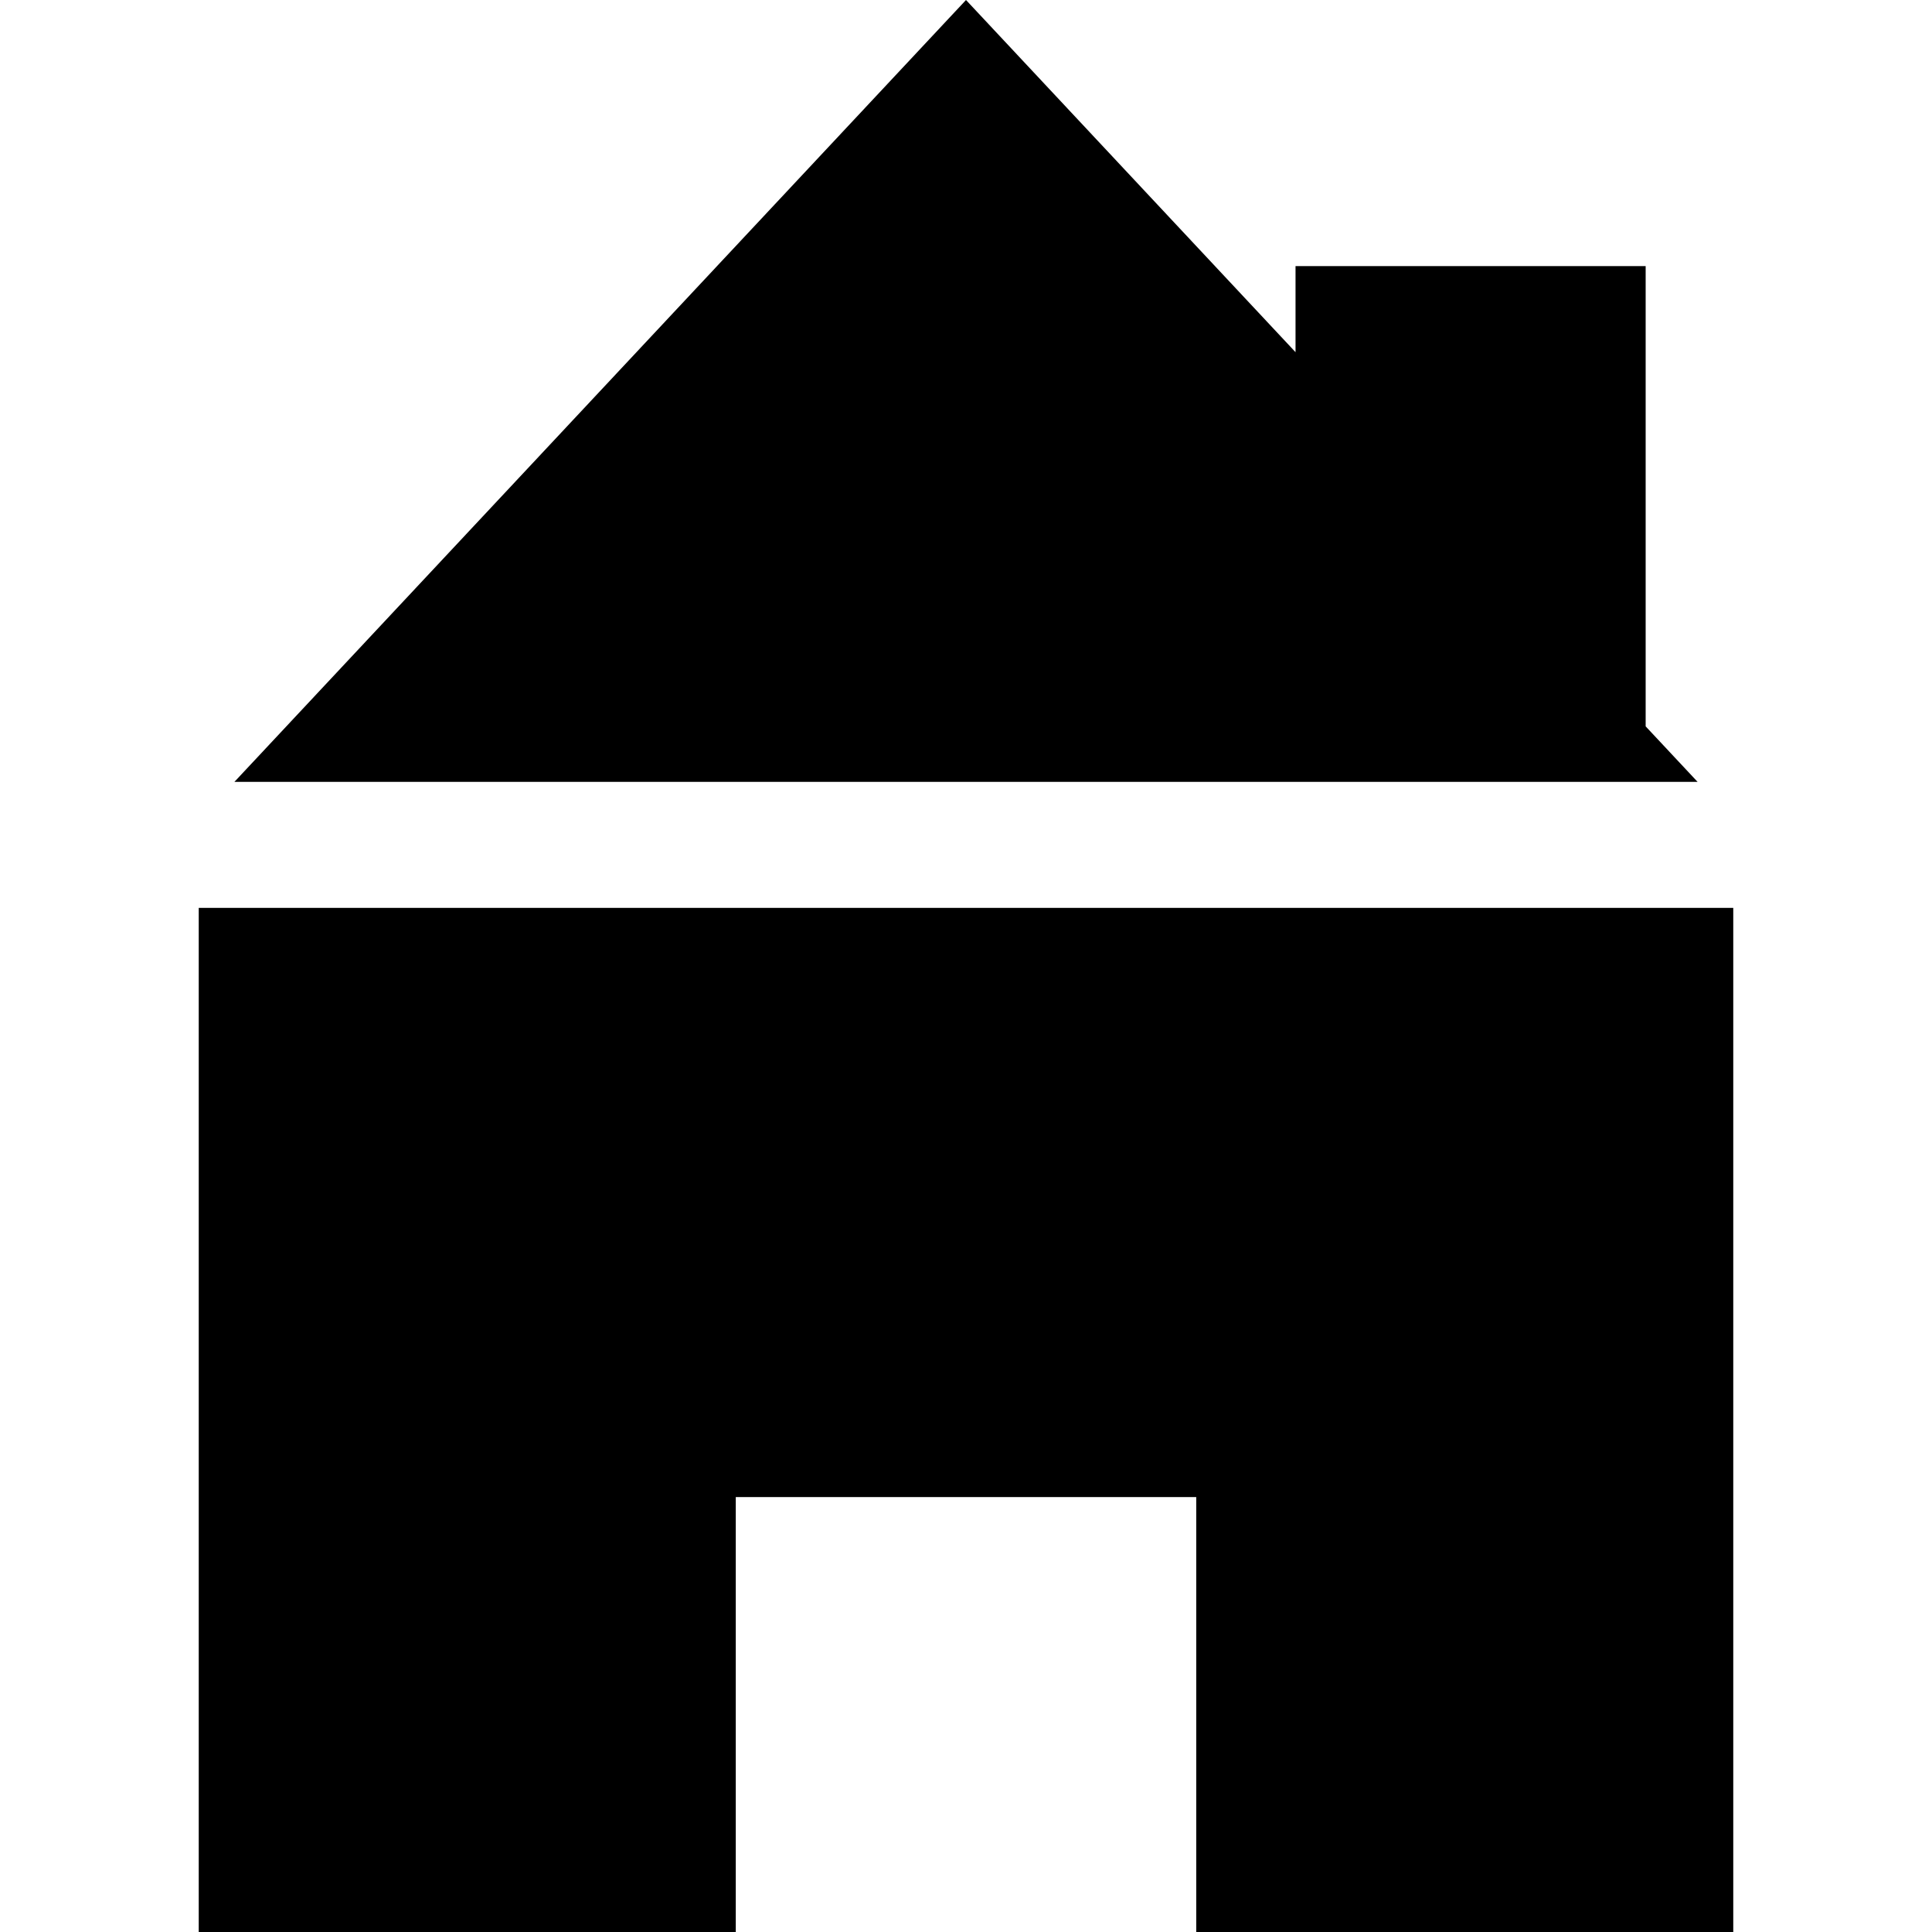
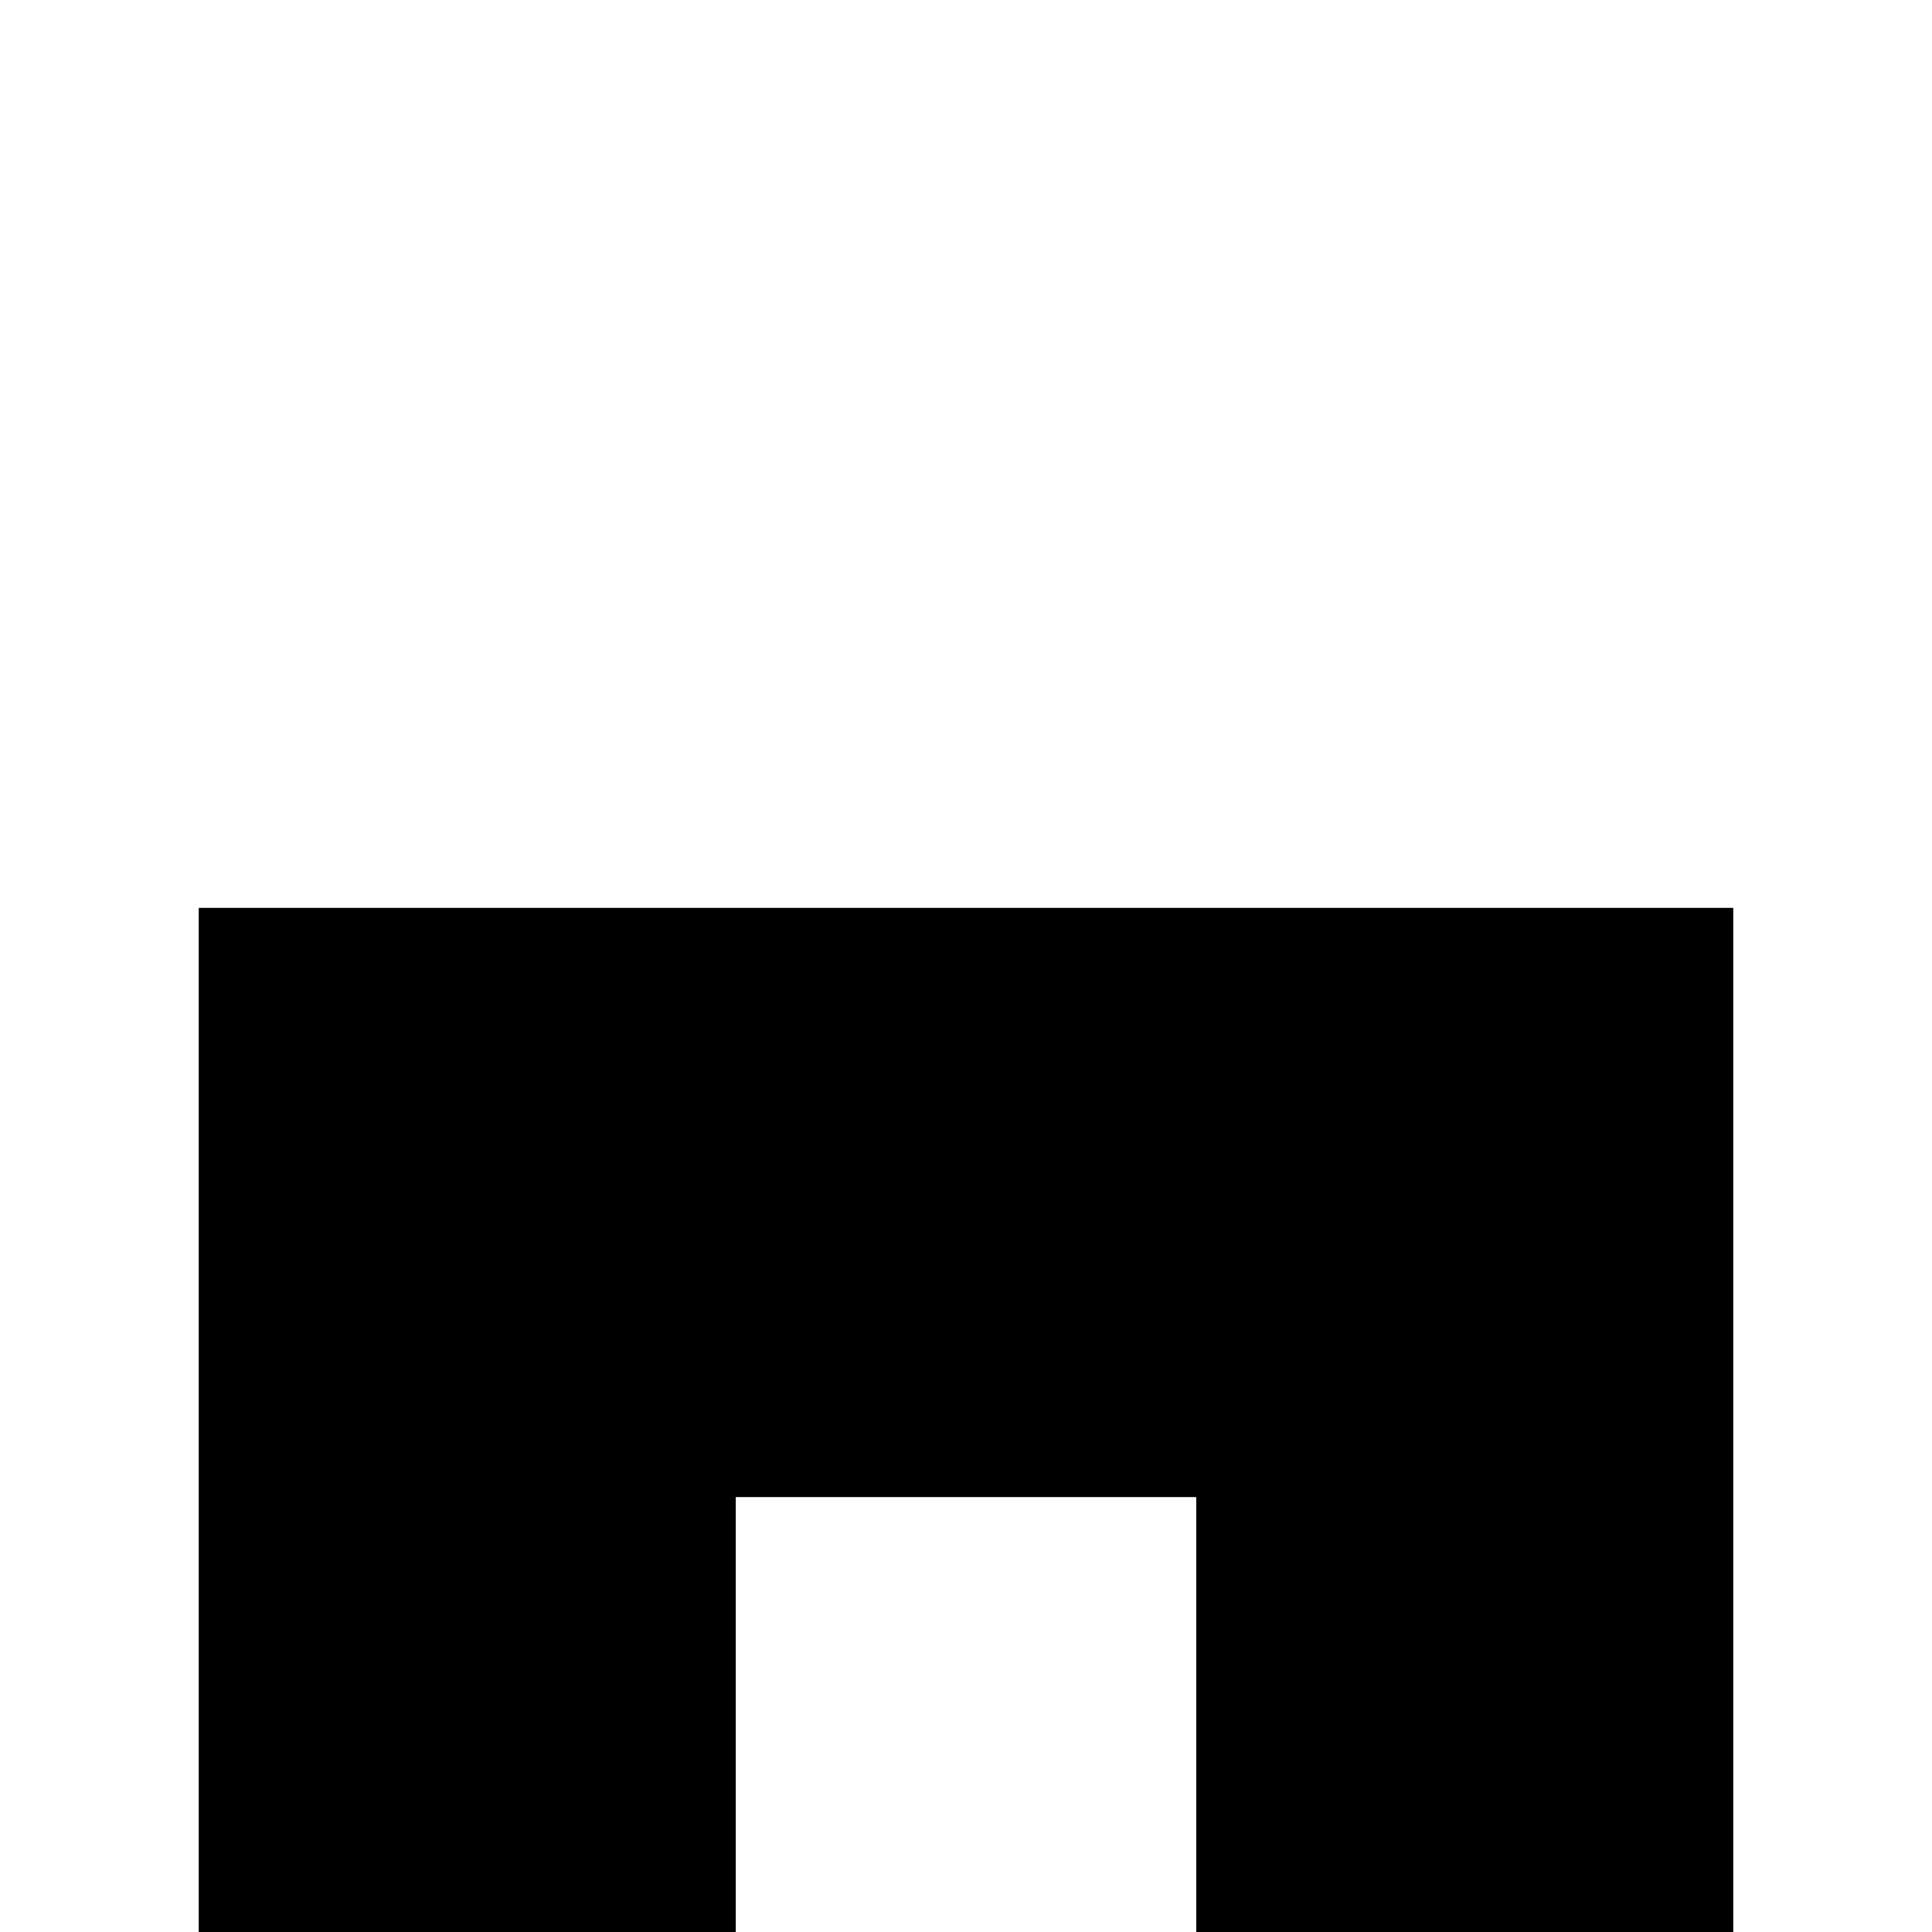
<svg xmlns="http://www.w3.org/2000/svg" fill="#000000" height="800px" width="800px" version="1.1" id="Layer_1" viewBox="0 0 512 512" xml:space="preserve">
  <g>
    <g>
-       <polygon points="436.116,192.493 436.116,70.523 343.329,70.523 343.329,93.331 256,0 62.122,207.203 449.878,207.203   " />
-     </g>
+       </g>
  </g>
  <g>
    <g>
      <polygon points="52.668,240.597 52.668,512 194.987,512 194.987,396.741 317.014,396.741 317.014,512 459.332,512     459.332,240.597   " />
    </g>
  </g>
</svg>